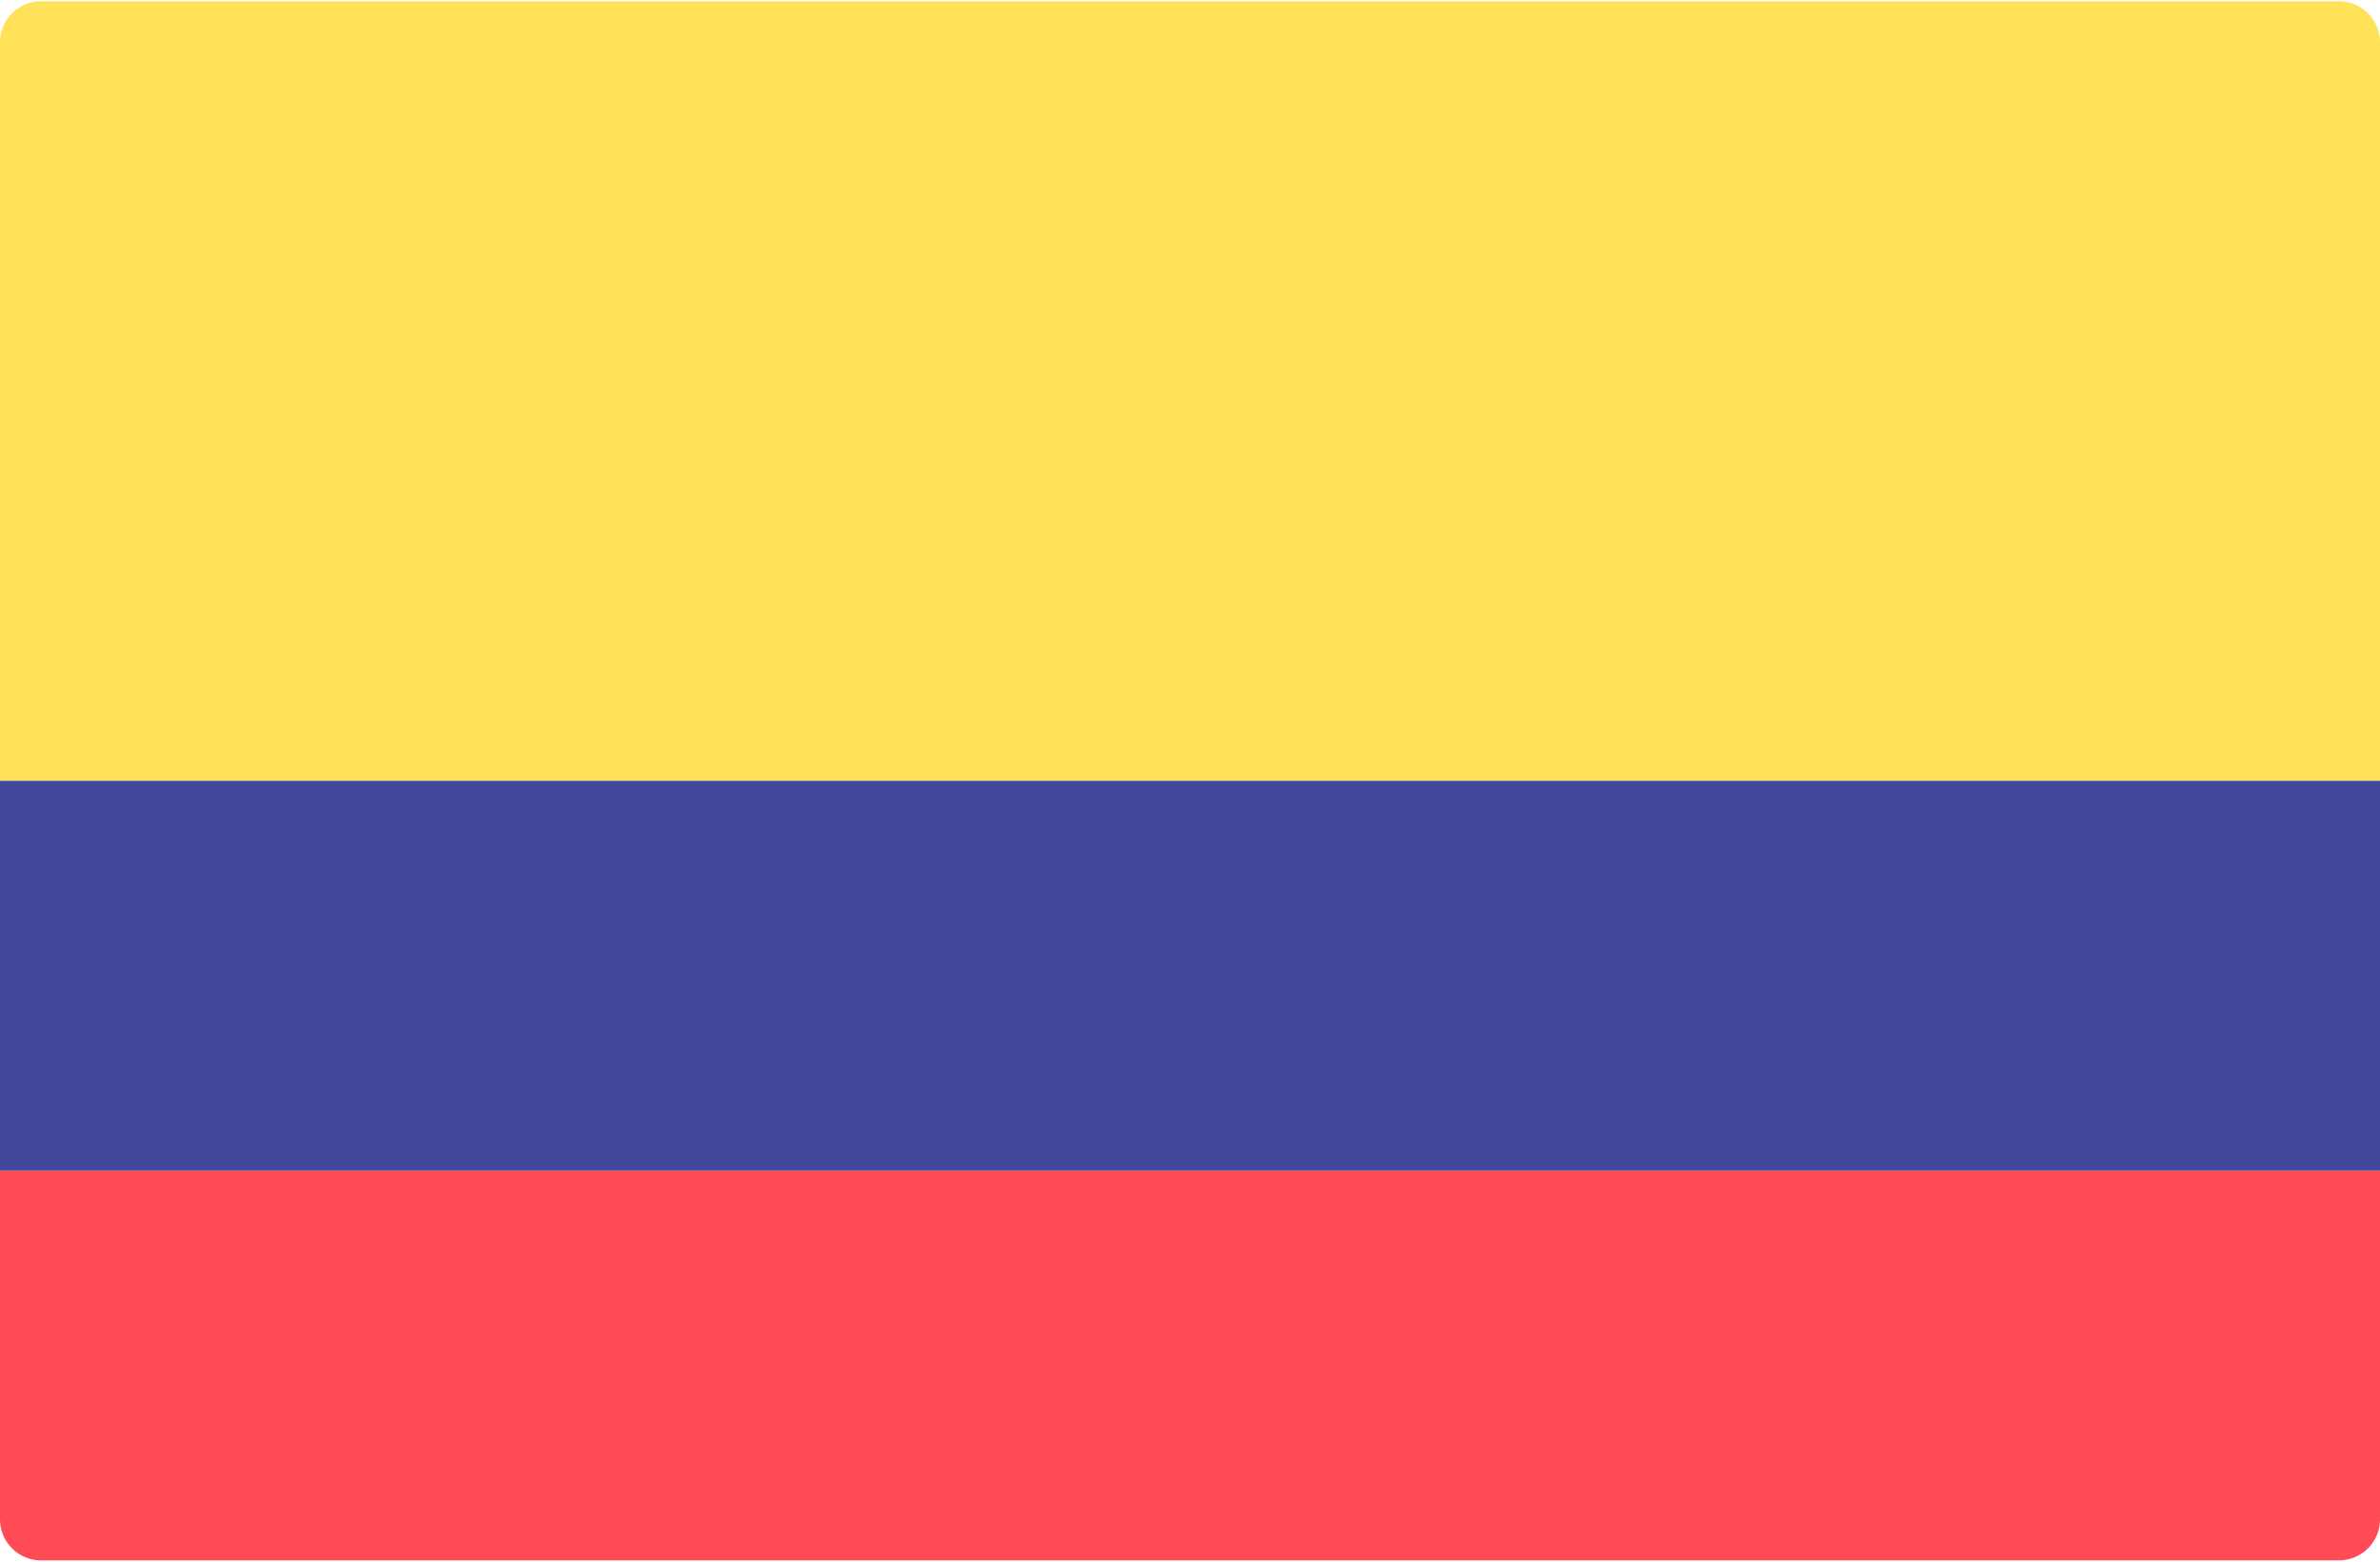
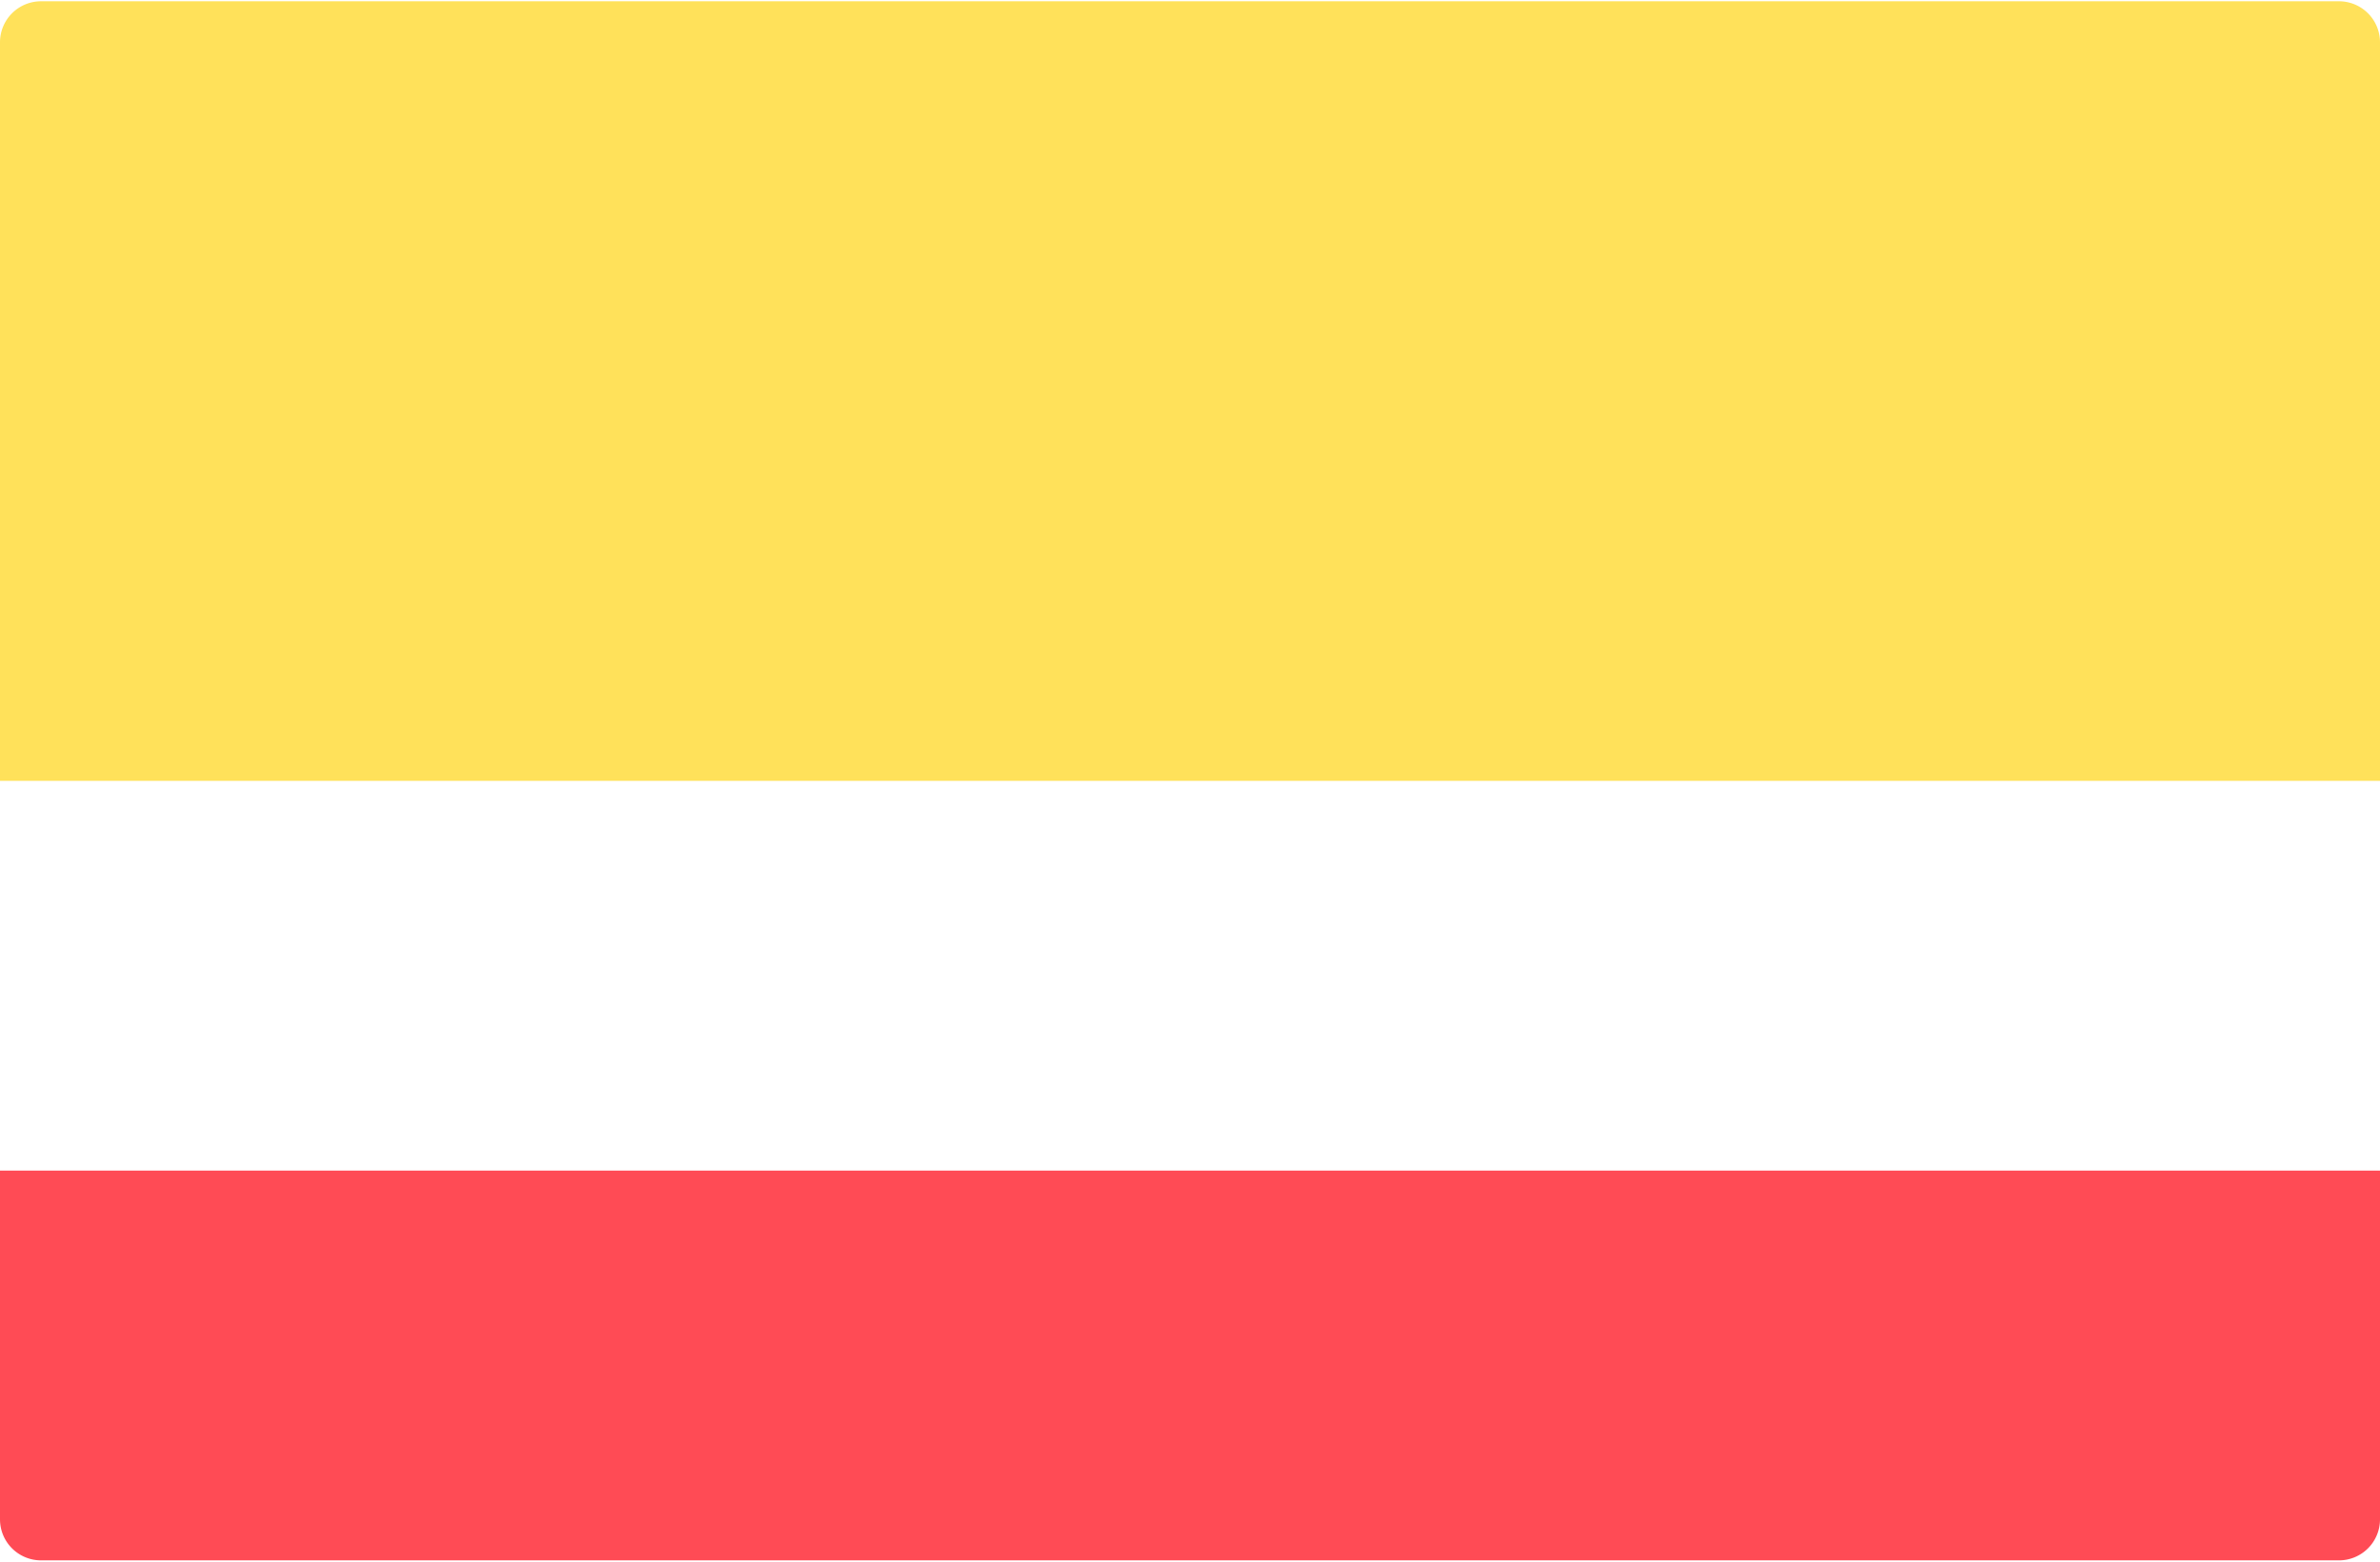
<svg xmlns="http://www.w3.org/2000/svg" width="512" height="336" viewBox="0 0 512 336">
  <g fill="none">
    <path d="M512.001 251.862H0v75.034a8.829 8.829 0 0 0 8.828 8.828h494.345a8.829 8.829 0 0 0 8.828-8.828v-75.034z" fill="#FF4B55" />
    <path d="M512.001 168H0V9.103A8.829 8.829 0 0 1 8.828.275h494.345a8.829 8.829 0 0 1 8.828 8.828V168z" fill="#FFE15A" />
-     <path fill="#41479B" d="M0 168h512v83.862H0z" />
  </g>
</svg>